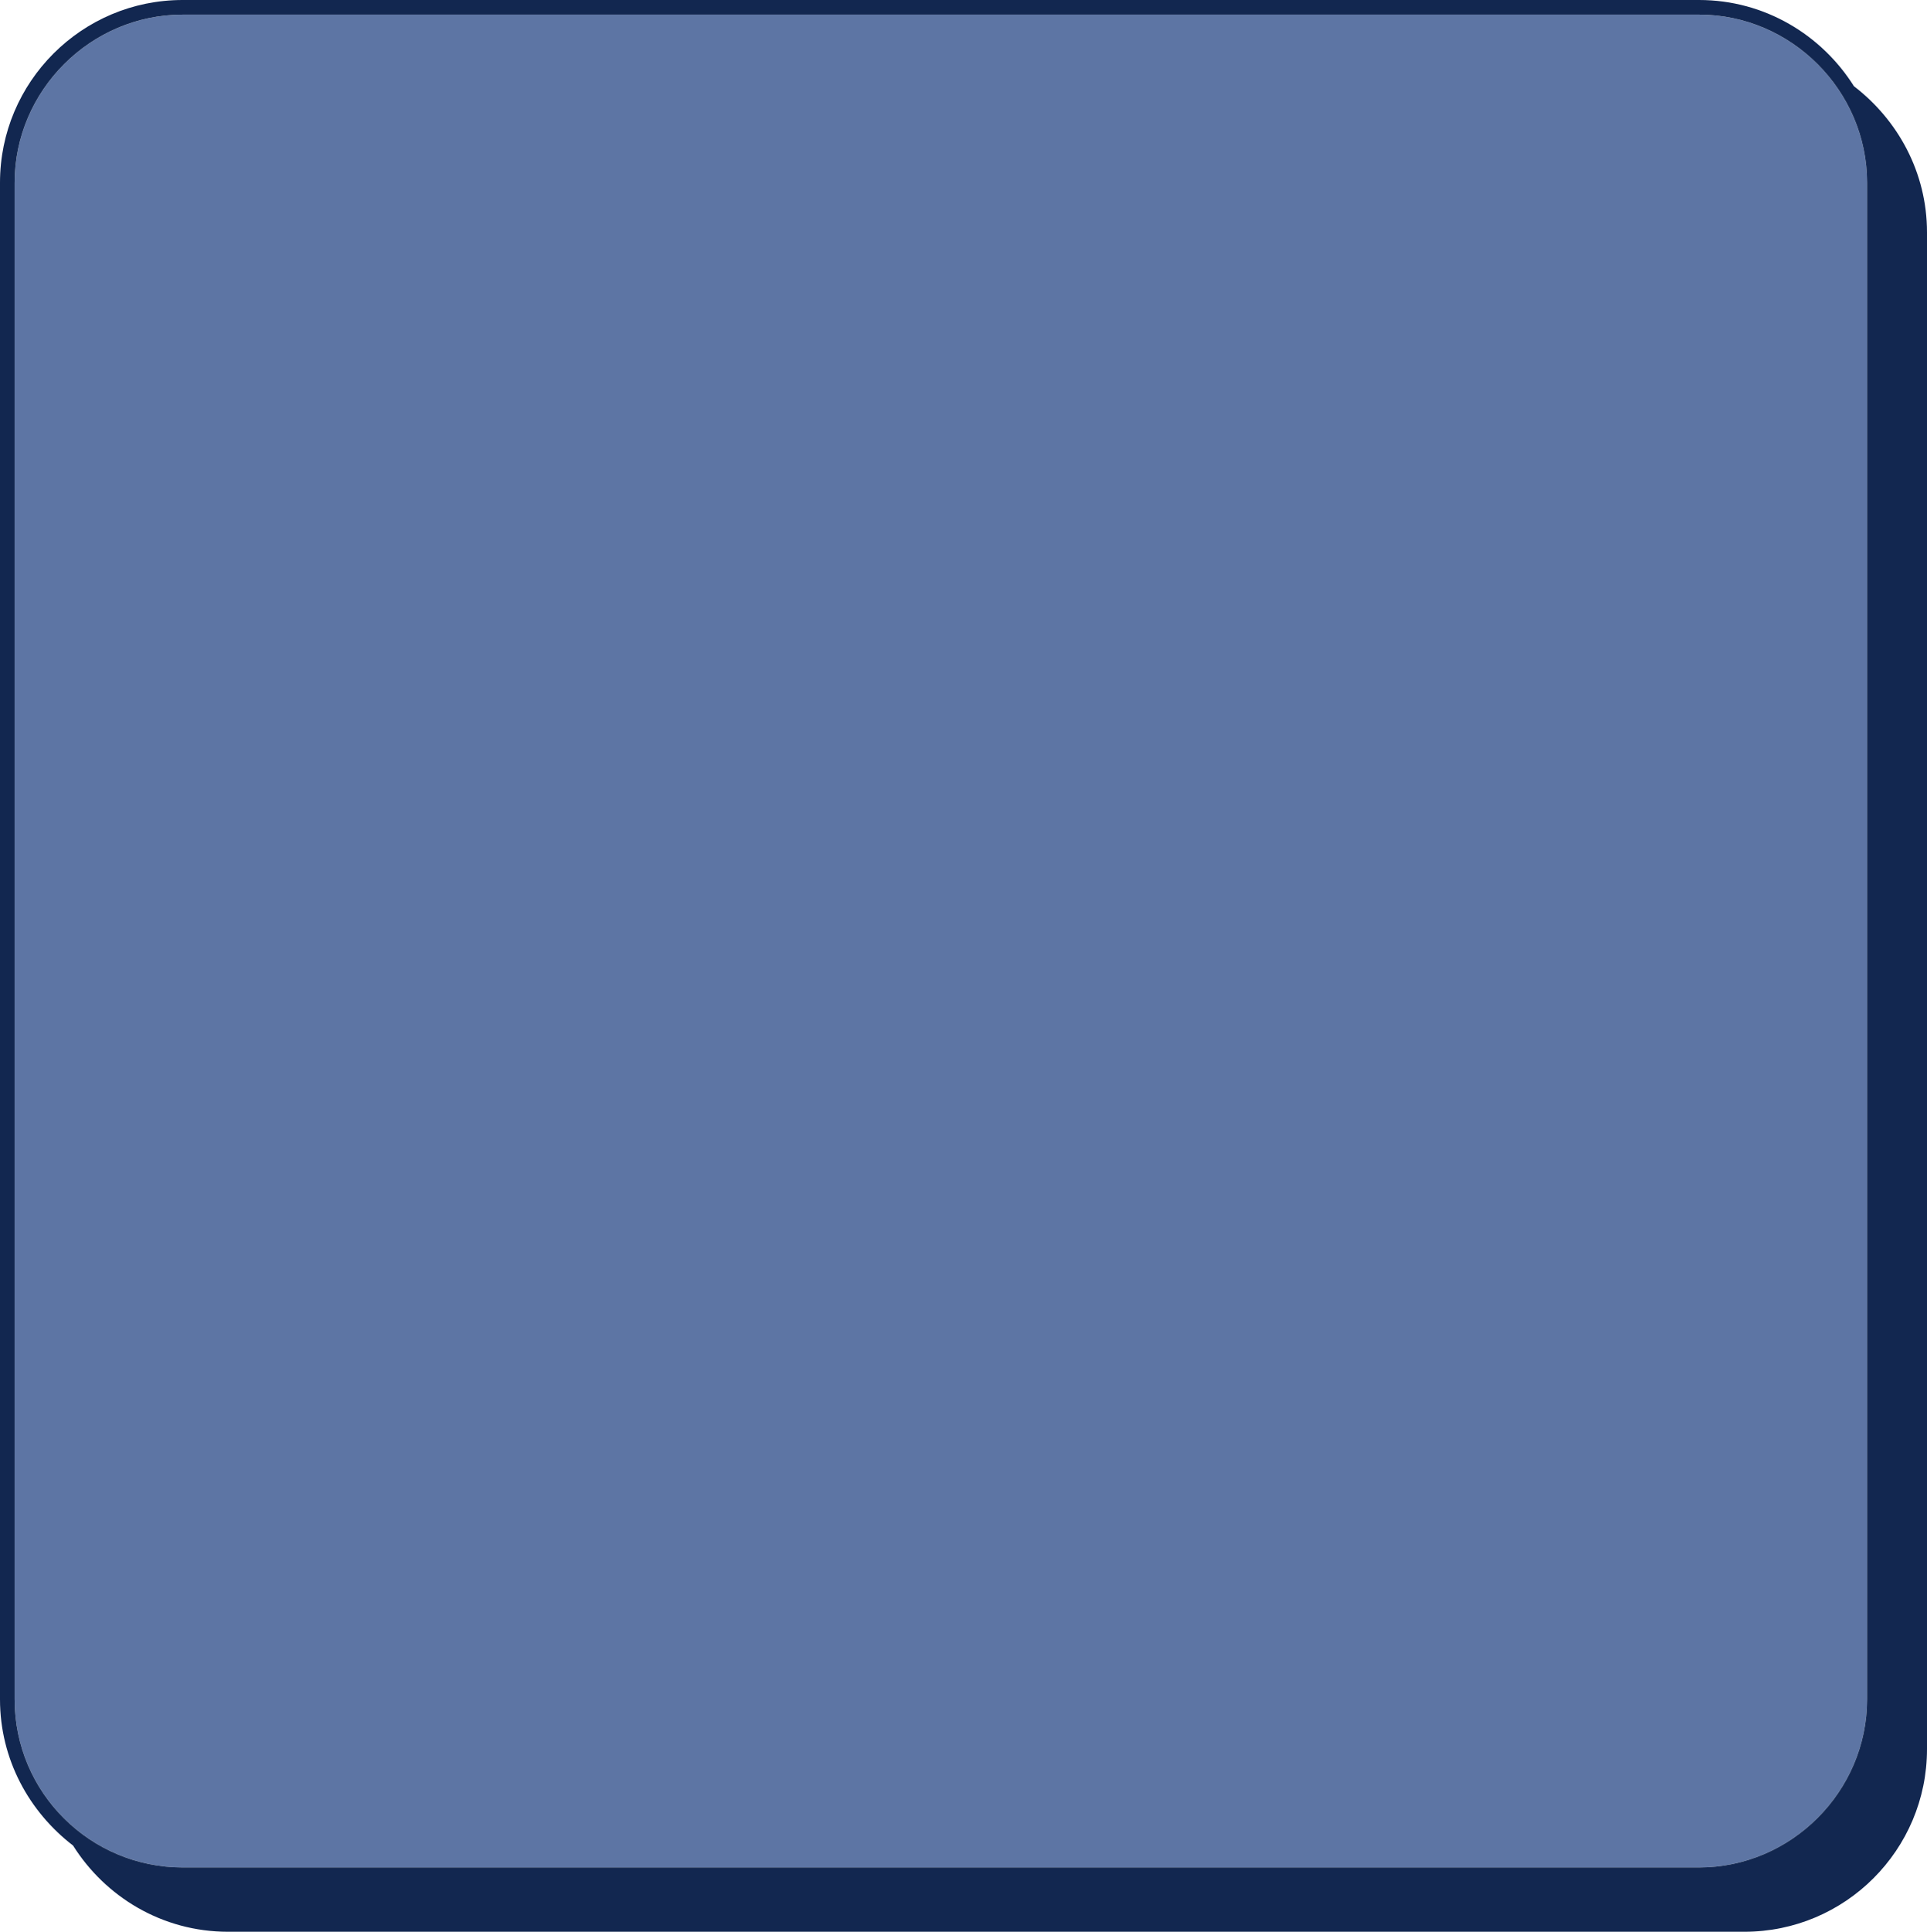
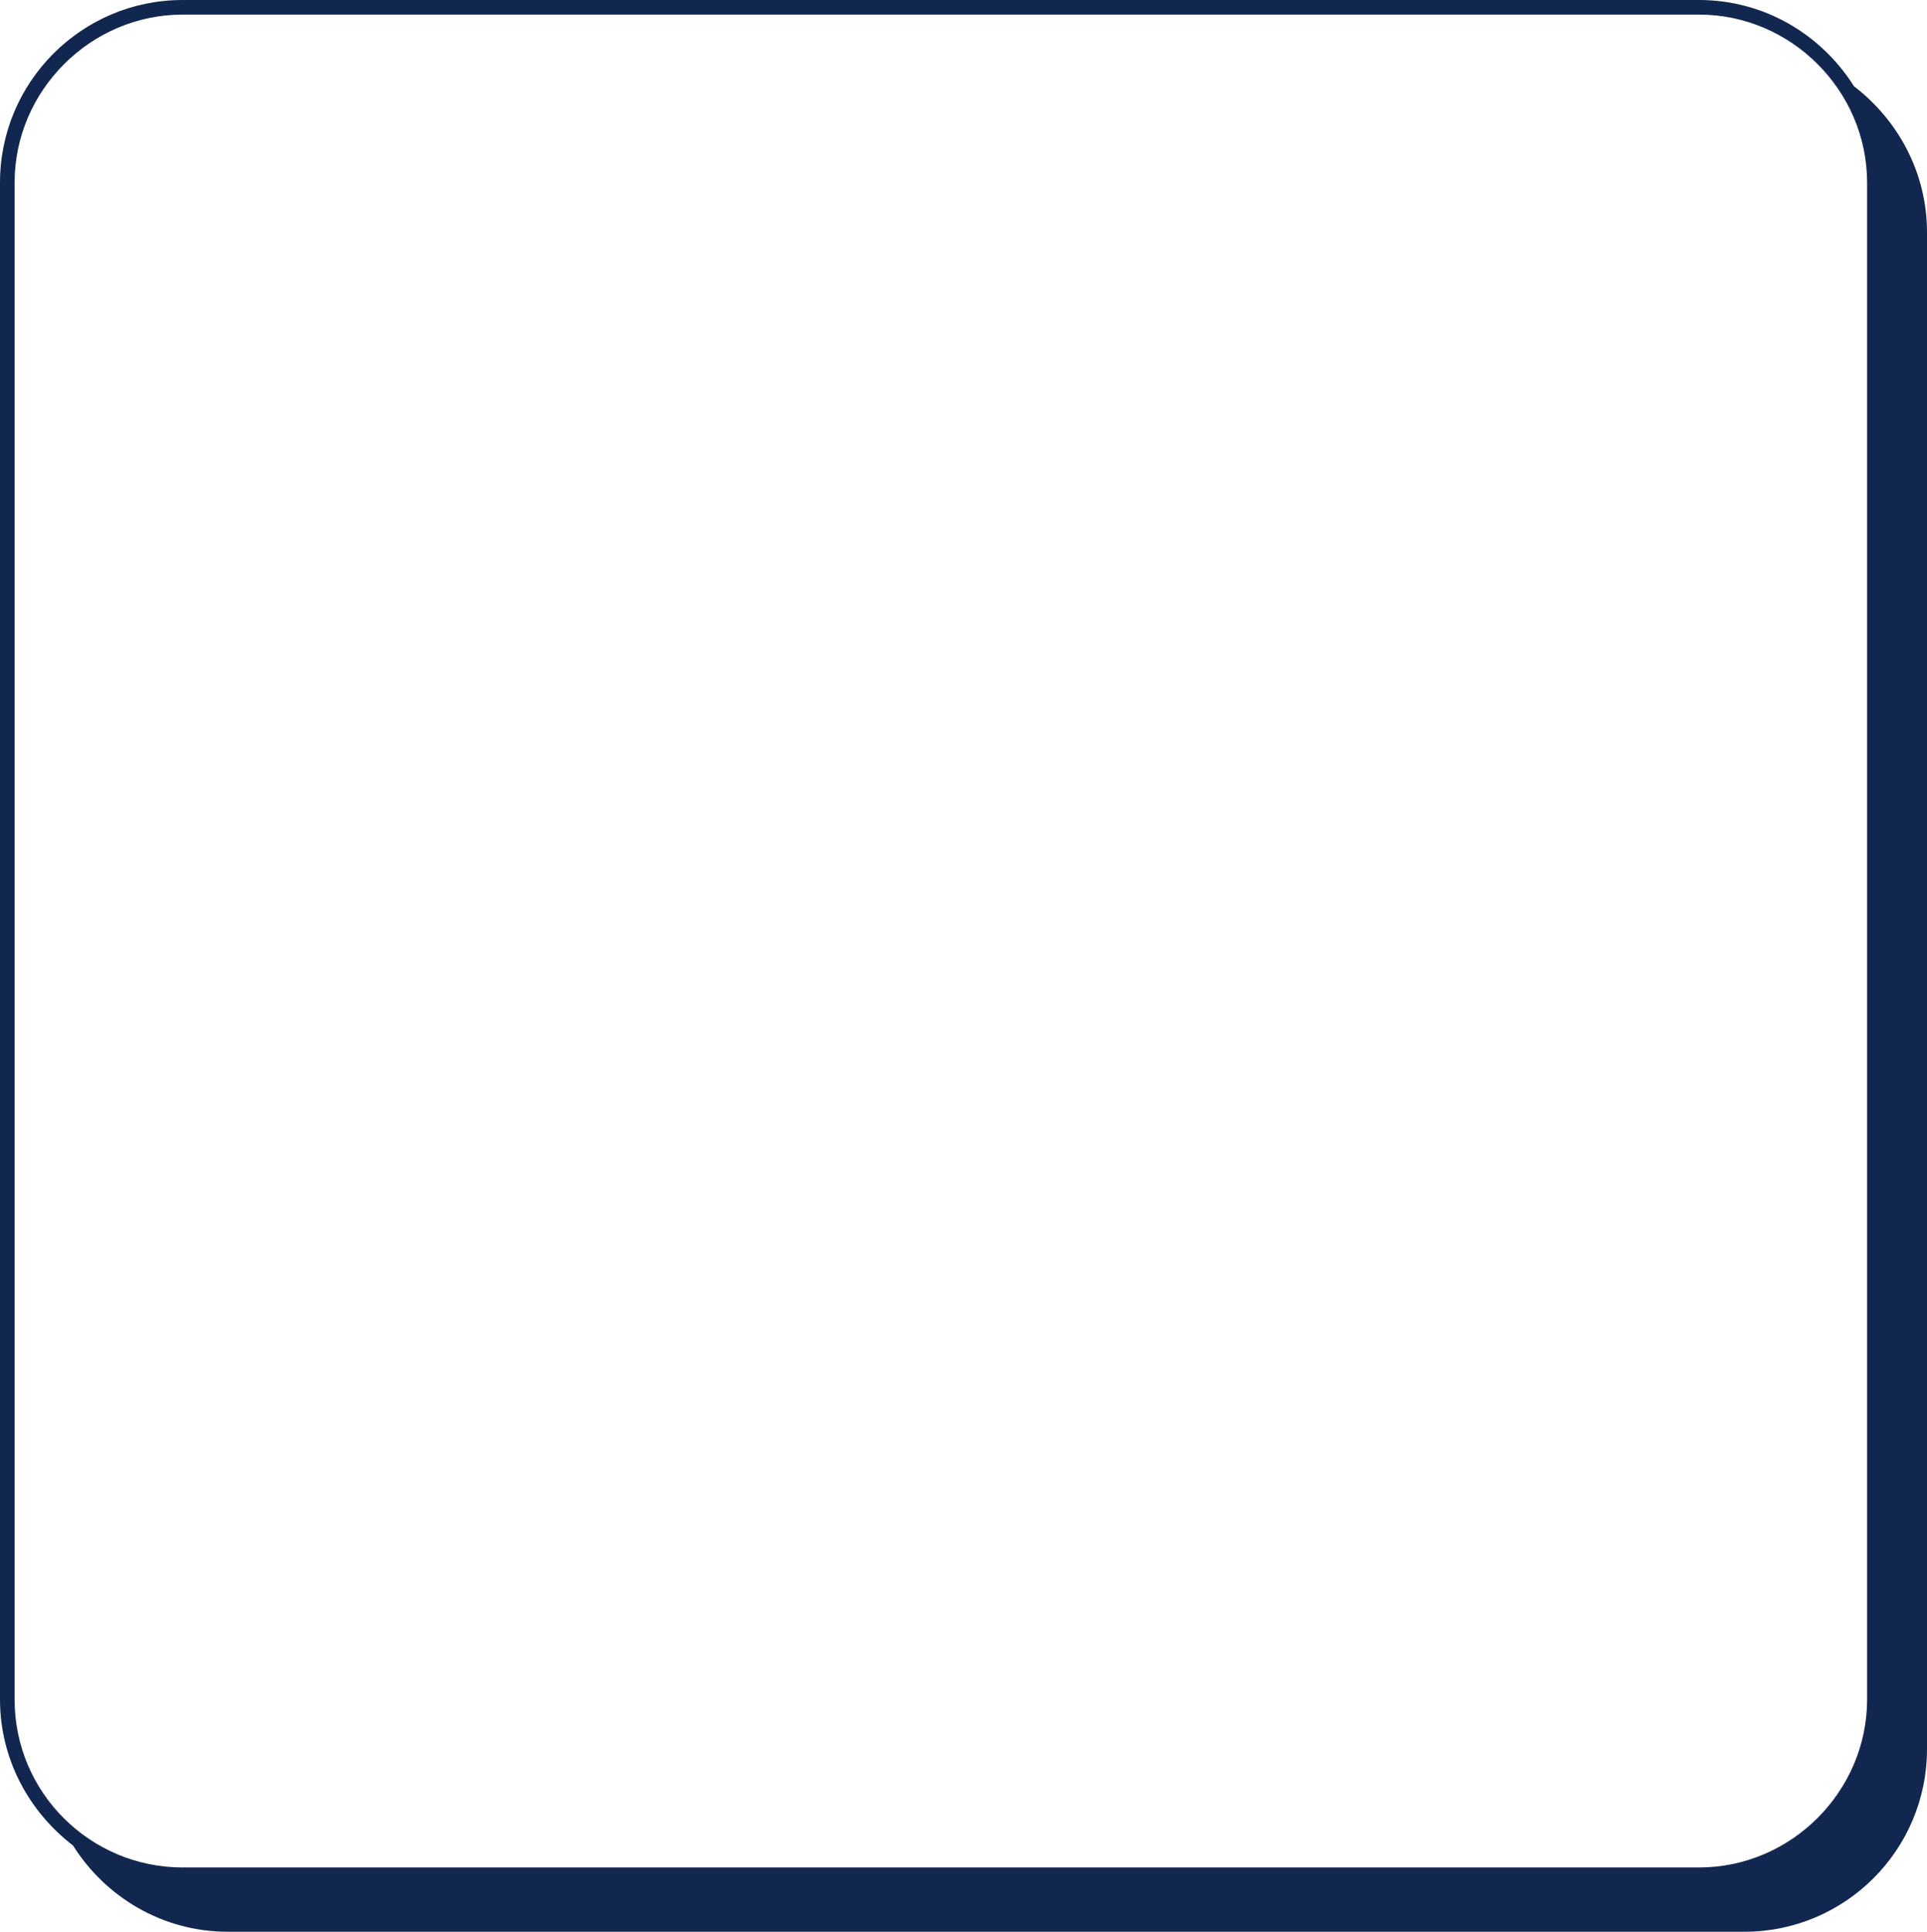
<svg xmlns="http://www.w3.org/2000/svg" fill="#000000" height="132.2" preserveAspectRatio="xMidYMid meet" version="1" viewBox="0.0 0.0 131.9 132.2" width="131.9" zoomAndPan="magnify">
  <g id="change1_1">
-     <path d="M12.5,127.8h103.8c6.3,0,11.5-5.2,11.5-11.5V12.5c0-6.3-5.2-11.5-11.5-11.5H12.5C6.2,1,1,6.2,1,12.5v103.8 C1,122.7,6.2,127.8,12.5,127.8z" fill="#5d75a4" />
-   </g>
+     </g>
  <g id="change2_1">
    <path d="M126.9,5.9c-2.2-3.5-6.1-5.9-10.6-5.9H12.5C5.6,0,0,5.6,0,12.5v103.8c0,4.1,2,7.7,5,10 c2.2,3.5,6.1,5.9,10.6,5.9h103.8c6.9,0,12.5-5.6,12.5-12.5V15.9C131.9,11.8,129.9,8.2,126.9,5.9z M1,116.3V12.5C1,6.2,6.2,1,12.5,1 h103.8c6.3,0,11.5,5.2,11.5,11.5v103.8c0,6.3-5.2,11.5-11.5,11.5H12.5C6.2,127.8,1,122.7,1,116.3z" fill="#122750" />
  </g>
</svg>